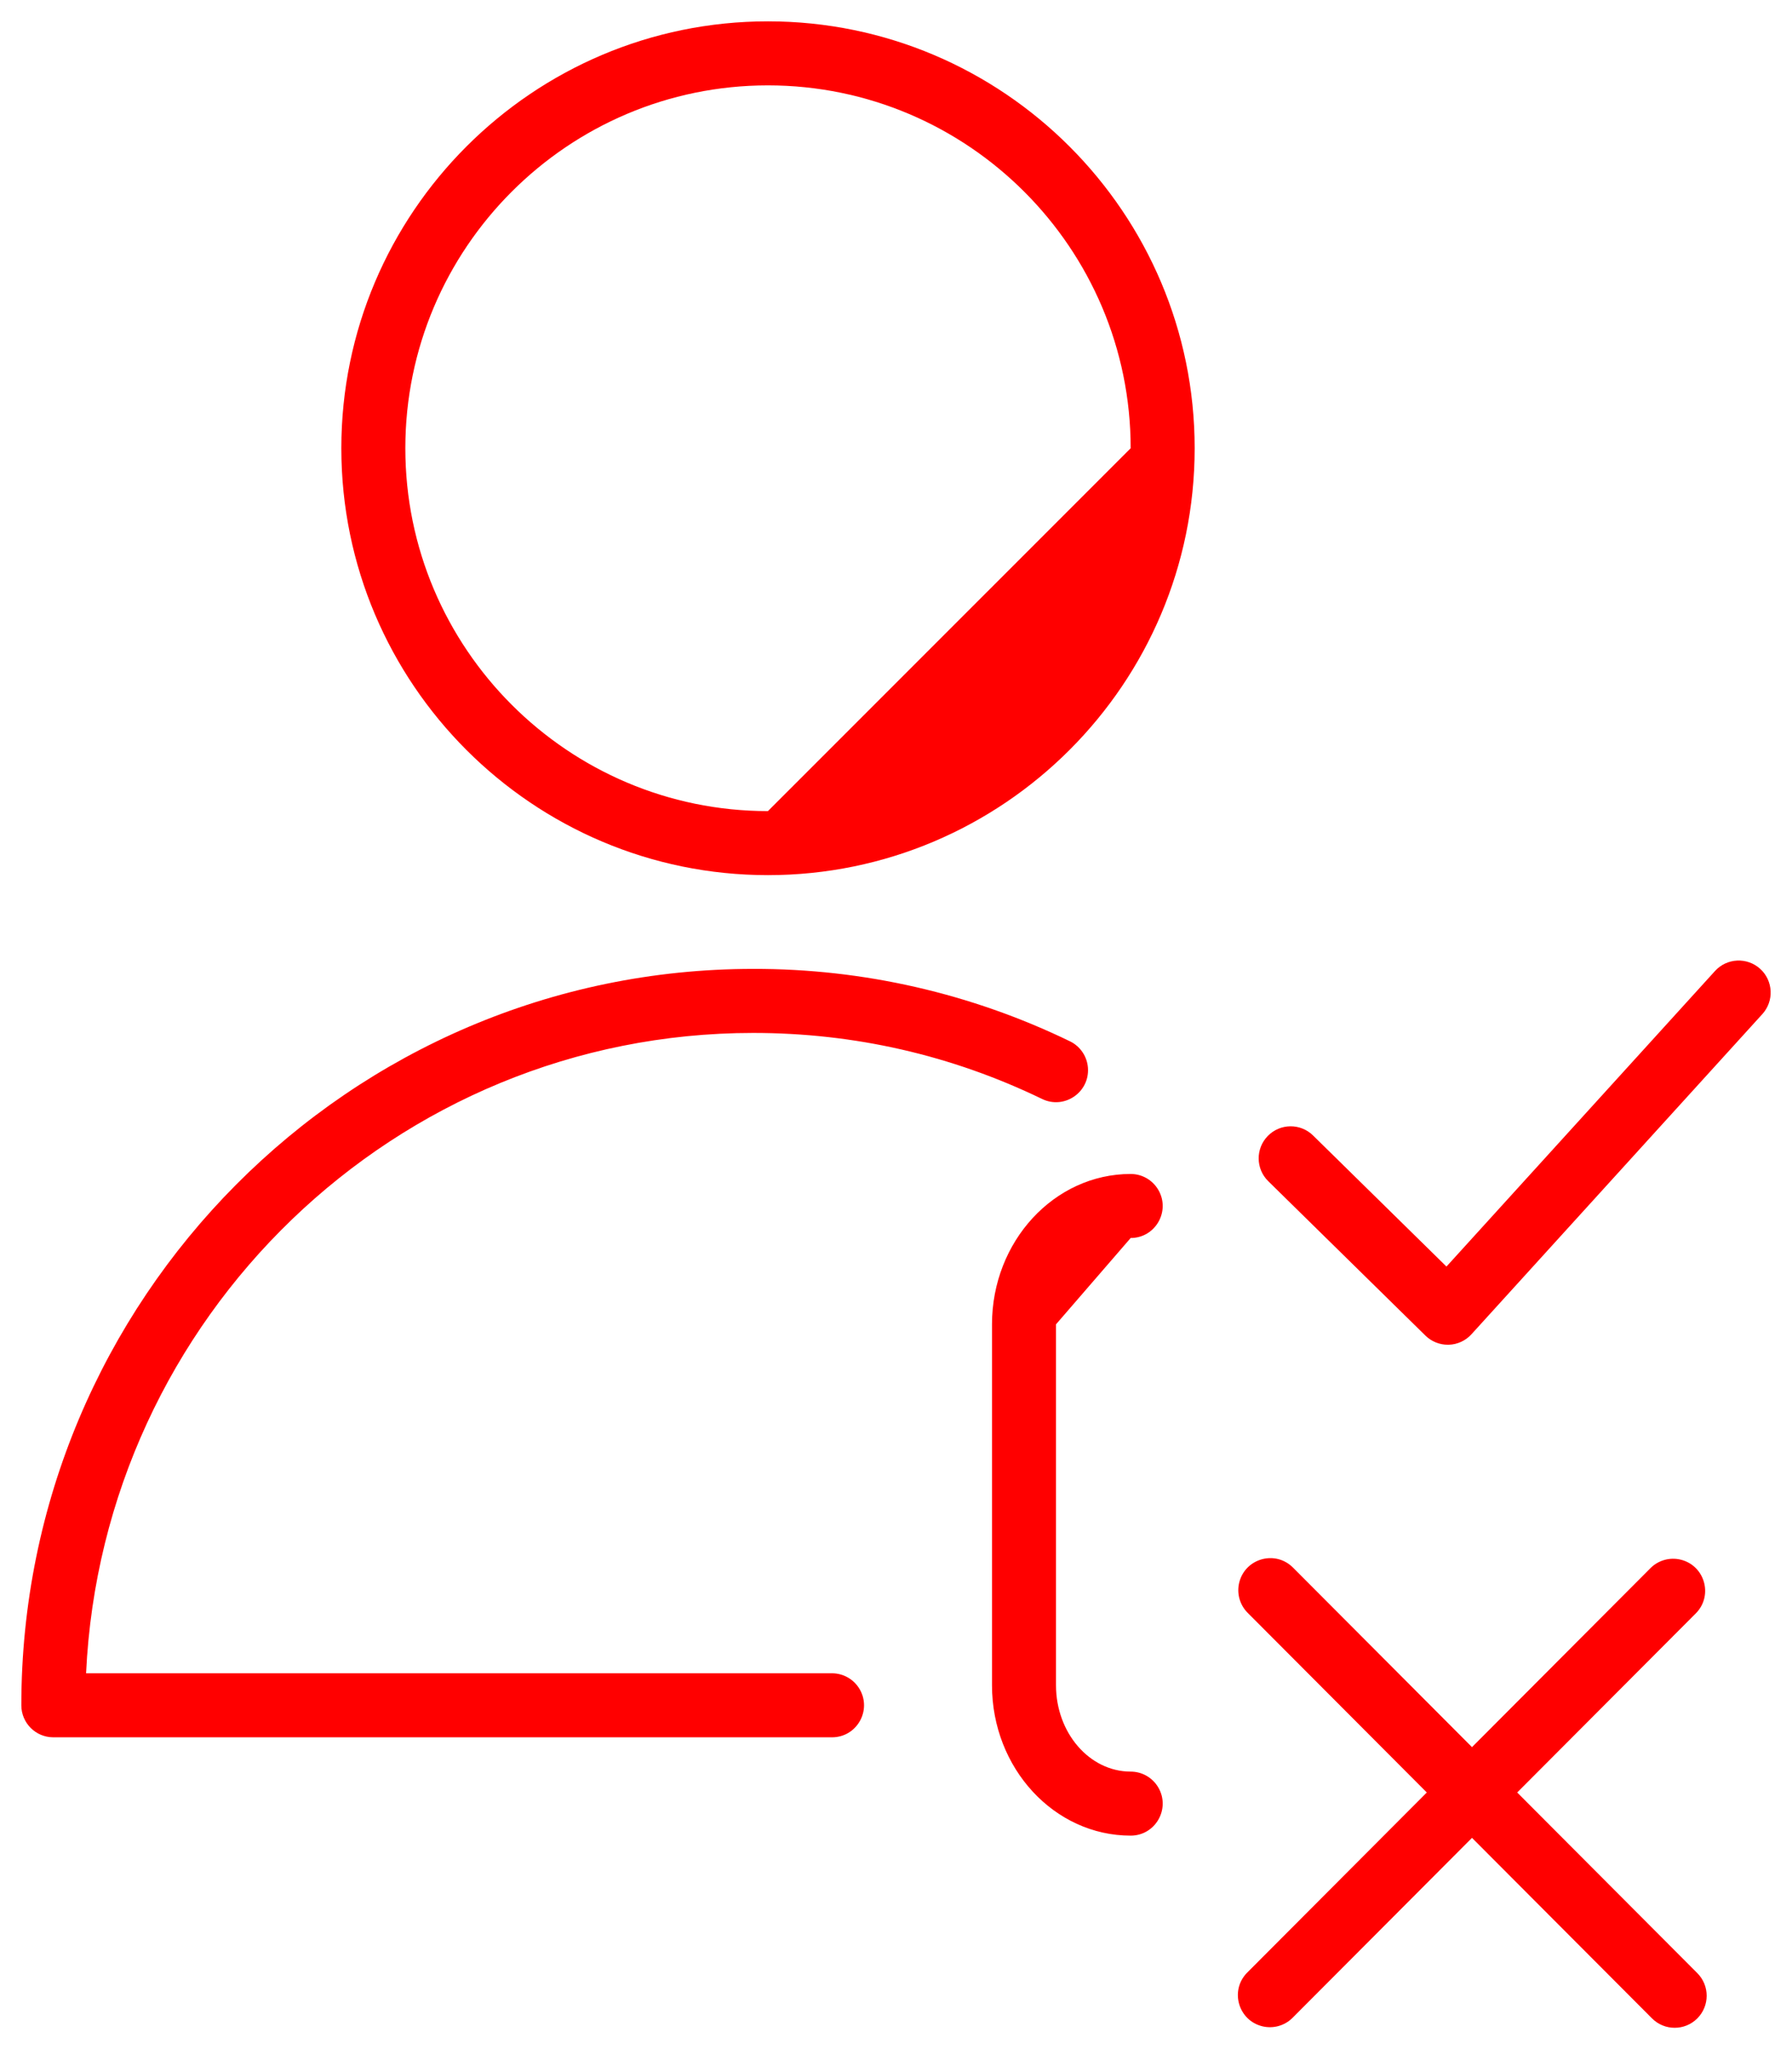
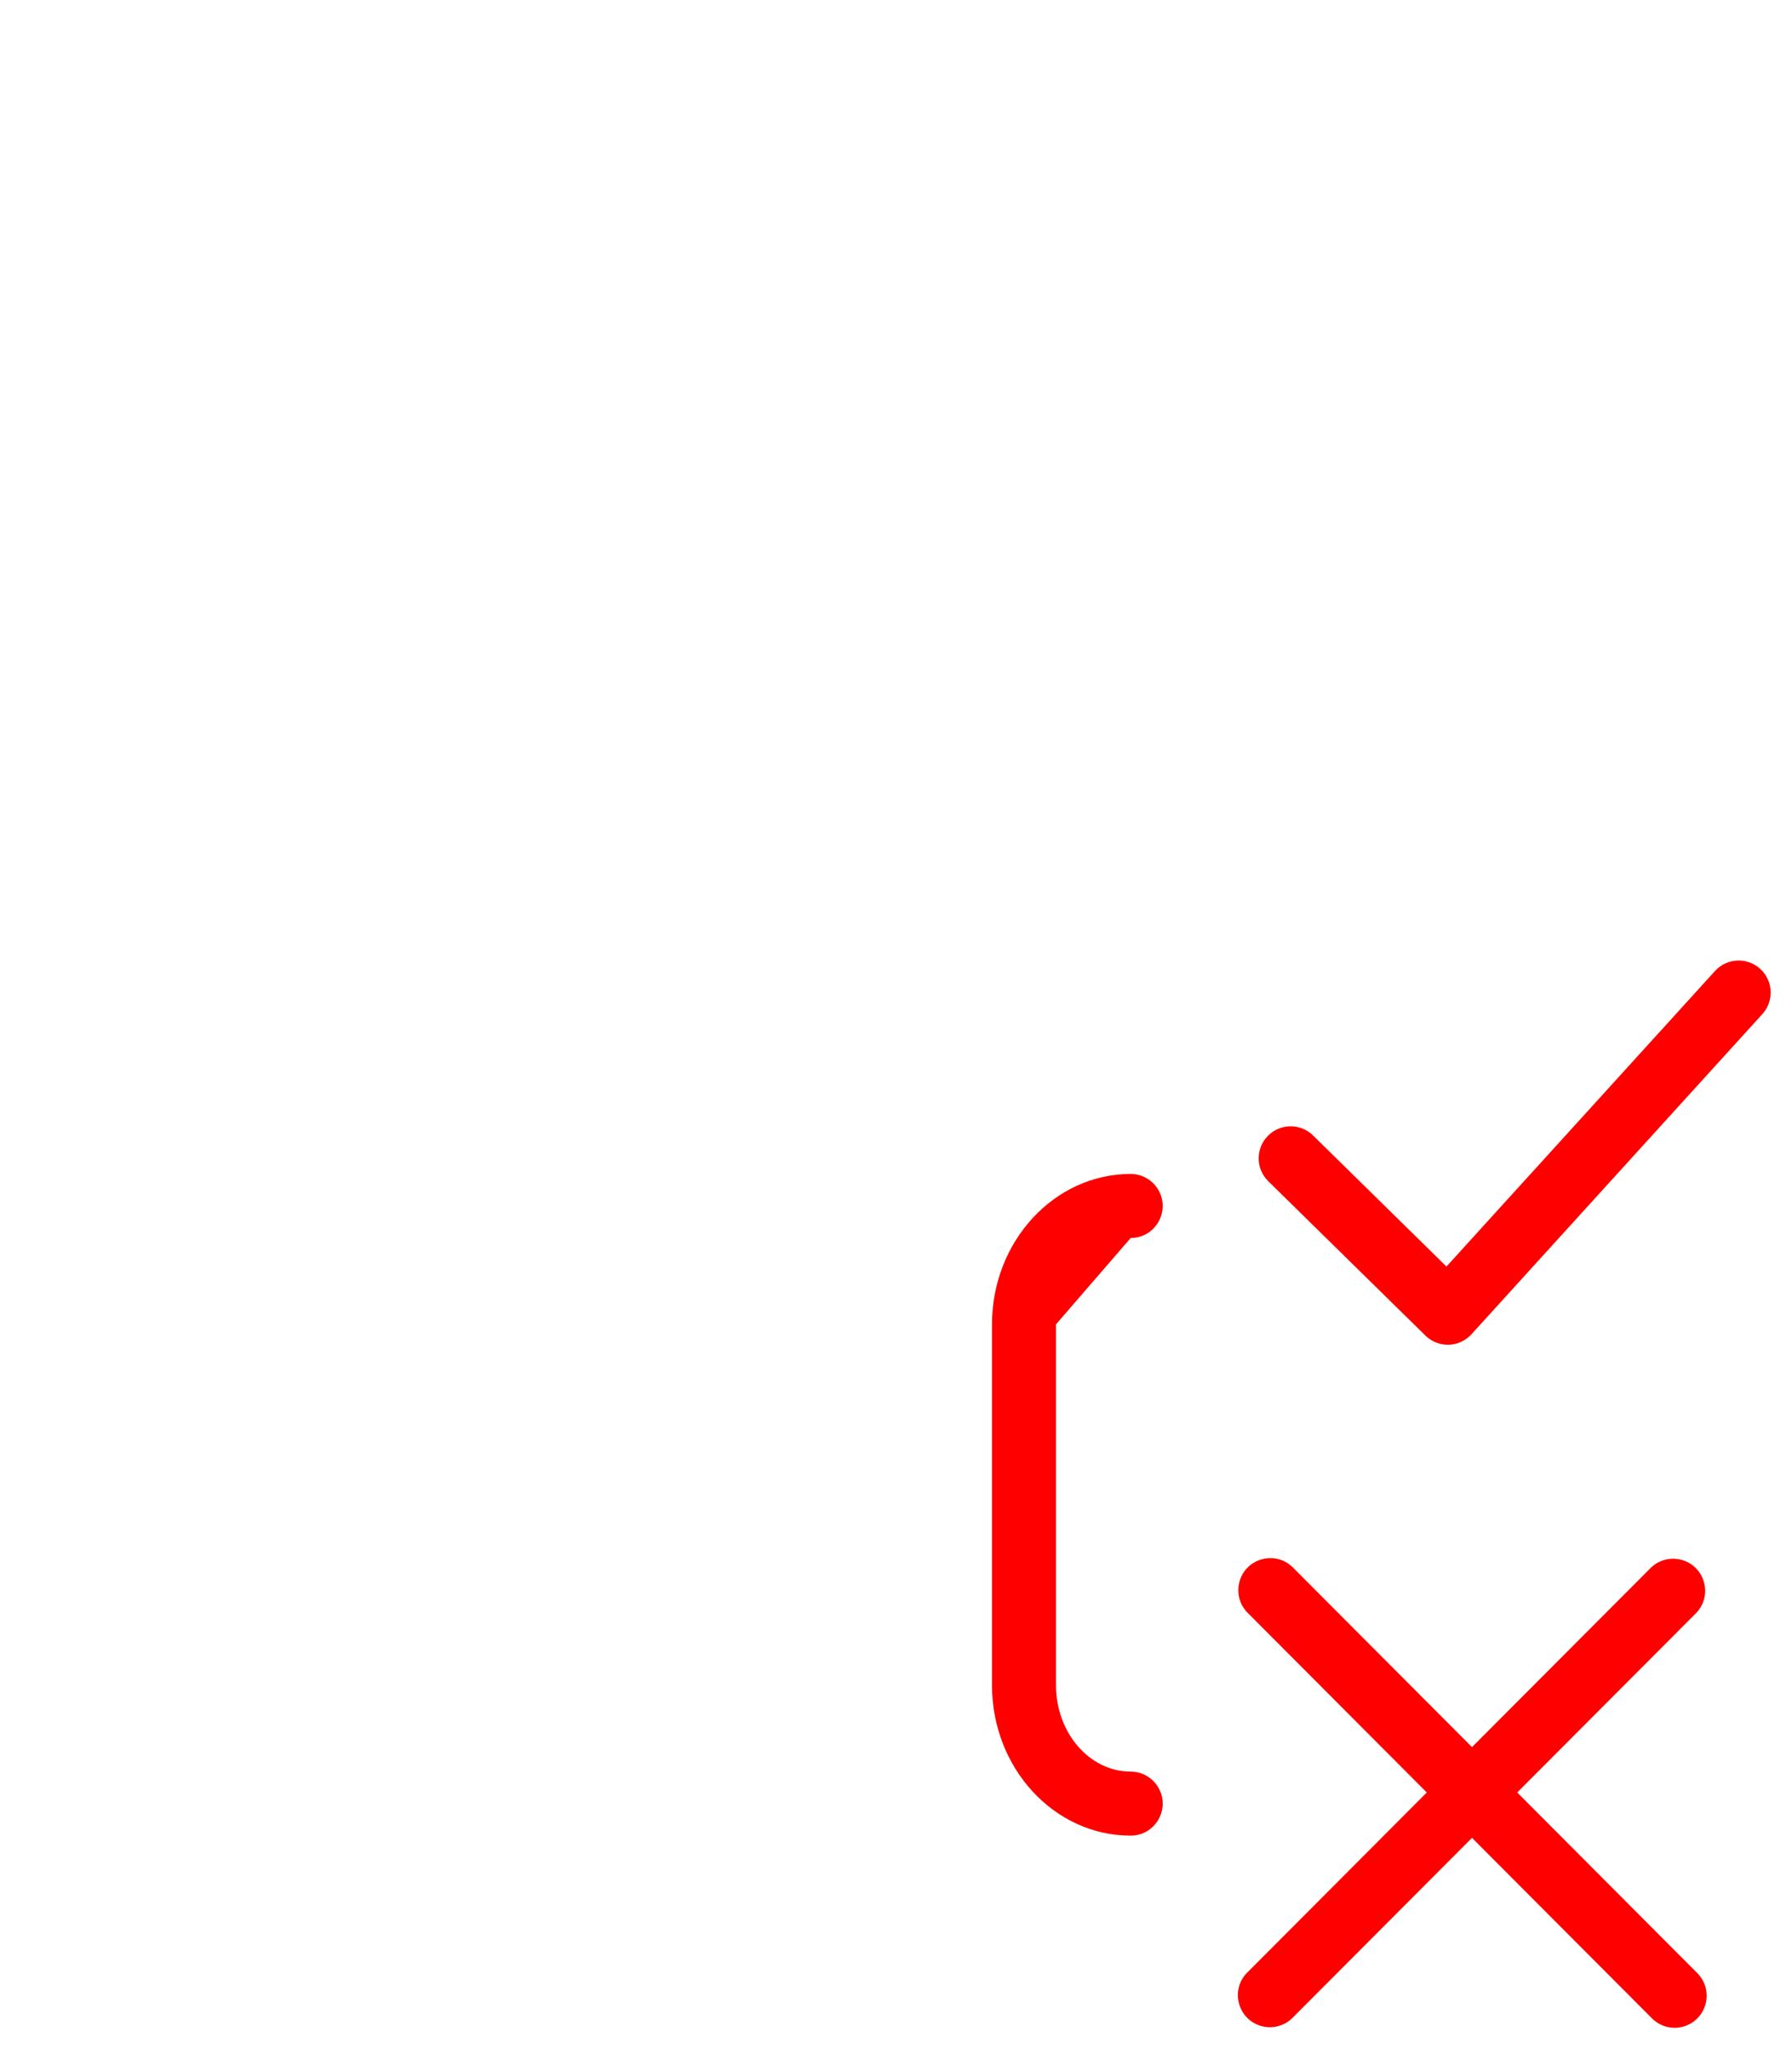
<svg xmlns="http://www.w3.org/2000/svg" viewBox="918 428.499 84 96.002" width="84" height="96.002">
  <path fill="#ff0000" fill-opacity="1" stroke="" stroke-opacity="1" stroke-width="1" fill-rule="evenodd" id="tSvg189ba9a320d" d="M 1000.509 473.89 C 999.896 473.333 998.947 473.378 998.39 473.991 C 992.096 480.914 989.736 483.51 985.803 487.837 C 982.677 484.767 981.505 483.616 979.551 481.697 C 978.96 481.115 978.009 481.124 977.43 481.717 C 976.849 482.308 976.858 483.258 977.45 483.838 C 981.132 487.454 982.513 488.81 984.815 491.07 C 985.096 491.346 985.473 491.5 985.866 491.5 C 985.887 491.5 985.895 491.5 985.908 491.5 C 986.316 491.488 986.701 491.311 986.975 491.009 C 993.792 483.509 996.349 480.696 1000.61 476.009 C 1001.167 475.396 1001.122 474.447 1000.509 473.89 C 1000.509 473.89 1000.509 473.89 1000.509 473.89 M 989.119 512.477 C 993.318 508.268 994.893 506.69 997.517 504.059 C 998.311 503.22 997.9 501.836 996.776 501.567 C 996.282 501.449 995.761 501.589 995.393 501.939 C 991.196 506.145 989.623 507.723 987 510.352 C 982.804 506.145 981.23 504.568 978.608 501.939 C 977.792 501.121 976.397 501.494 976.097 502.609 C 975.958 503.127 976.105 503.68 976.484 504.059 C 980.682 508.268 982.257 509.846 984.881 512.477 C 980.659 516.708 979.076 518.295 976.438 520.94 C 975.643 521.779 976.055 523.163 977.179 523.432 C 977.673 523.55 978.194 523.41 978.562 523.06 C 982.781 518.831 984.363 517.245 987 514.602 C 991.219 518.831 992.801 520.417 995.438 523.06 C 996.023 523.647 996.974 523.648 997.56 523.062 C 998.146 522.476 998.147 521.527 997.562 520.94 C 993.34 516.708 991.757 515.122 989.119 512.477 C 989.119 512.477 989.119 512.477 989.119 512.477 M 971 486.499 C 972.155 486.499 972.876 485.249 972.299 484.249 C 972.031 483.785 971.536 483.499 971 483.499 C 967.416 483.499 964.5 486.66 964.5 490.544 C 964.5 498.998 964.5 502.169 964.5 507.453 C 964.5 511.338 967.416 514.498 971 514.498 C 972.155 514.498 972.876 513.248 972.299 512.248 C 972.031 511.784 971.536 511.498 971 511.498 C 969.07 511.498 967.5 509.683 967.5 507.453 C 967.5 498.998 967.5 495.828 967.5 490.544" />
-   <path fill="#ff0000" fill-opacity="1" stroke="" stroke-opacity="1" stroke-width="1" fill-rule="evenodd" id="tSvg124e293c72b" d="M 957 506.892 C 939.517 506.892 932.962 506.892 922.035 506.892 C 922.815 490.216 936.542 476.892 953.305 476.892 C 958.048 476.892 962.604 477.933 966.847 479.985 C 967.887 480.488 969.081 479.677 968.997 478.525 C 968.958 477.991 968.636 477.517 968.154 477.284 C 963.526 475.04 958.448 473.879 953.305 473.892 C 934.389 473.892 919 489.369 919 508.392 C 919 509.22 919.672 509.892 920.5 509.892 C 938.75 509.892 945.594 509.892 957 509.892 C 958.155 509.892 958.876 508.642 958.299 507.642 C 958.031 507.178 957.536 506.892 957 506.892 C 957 506.892 957 506.892 957 506.892 M 953.996 429.499 C 942.971 429.499 934 438.471 934 449.499 C 934 460.527 942.97 469.499 953.996 469.499 C 965.026 469.499 974 460.527 974 449.499 C 974 438.471 965.026 429.499 953.996 429.499 C 953.996 429.499 953.996 429.499 953.996 429.499 M 953.996 466.499 C 944.624 466.499 937 458.873 937 449.499 C 937 440.125 944.624 432.499 953.996 432.499 C 963.372 432.499 971 440.125 971 449.499" />
  <defs />
</svg>